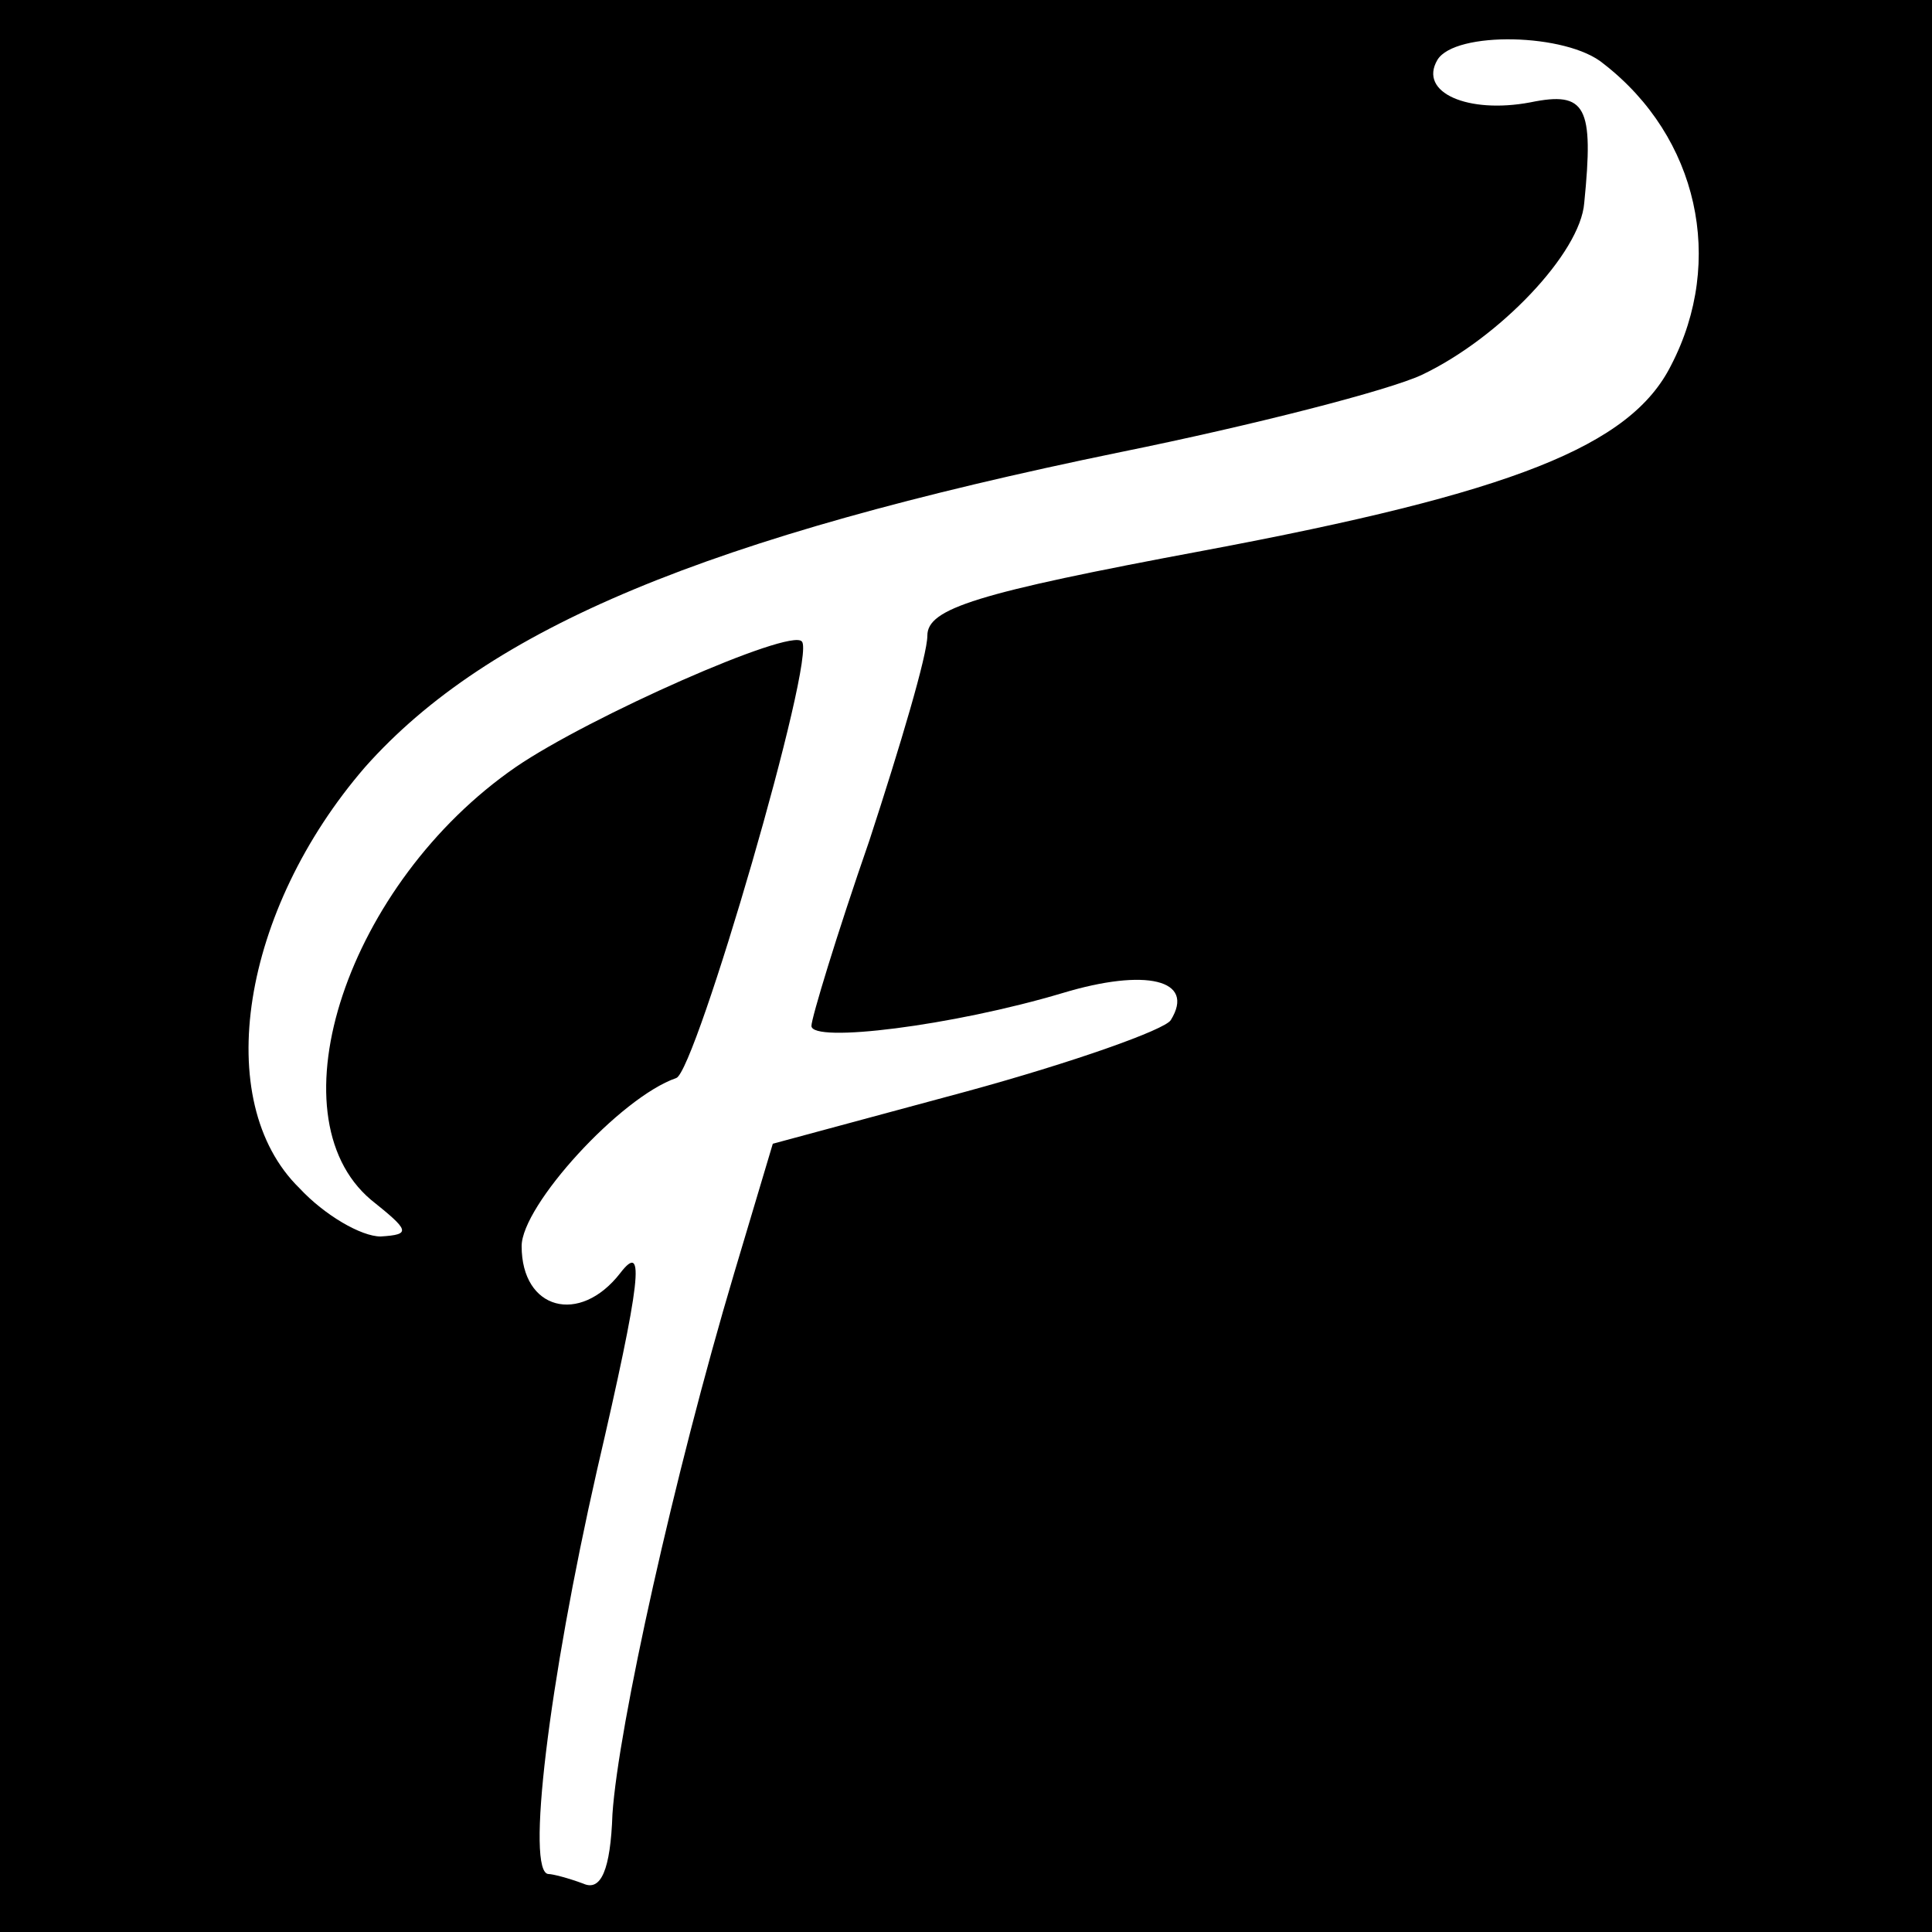
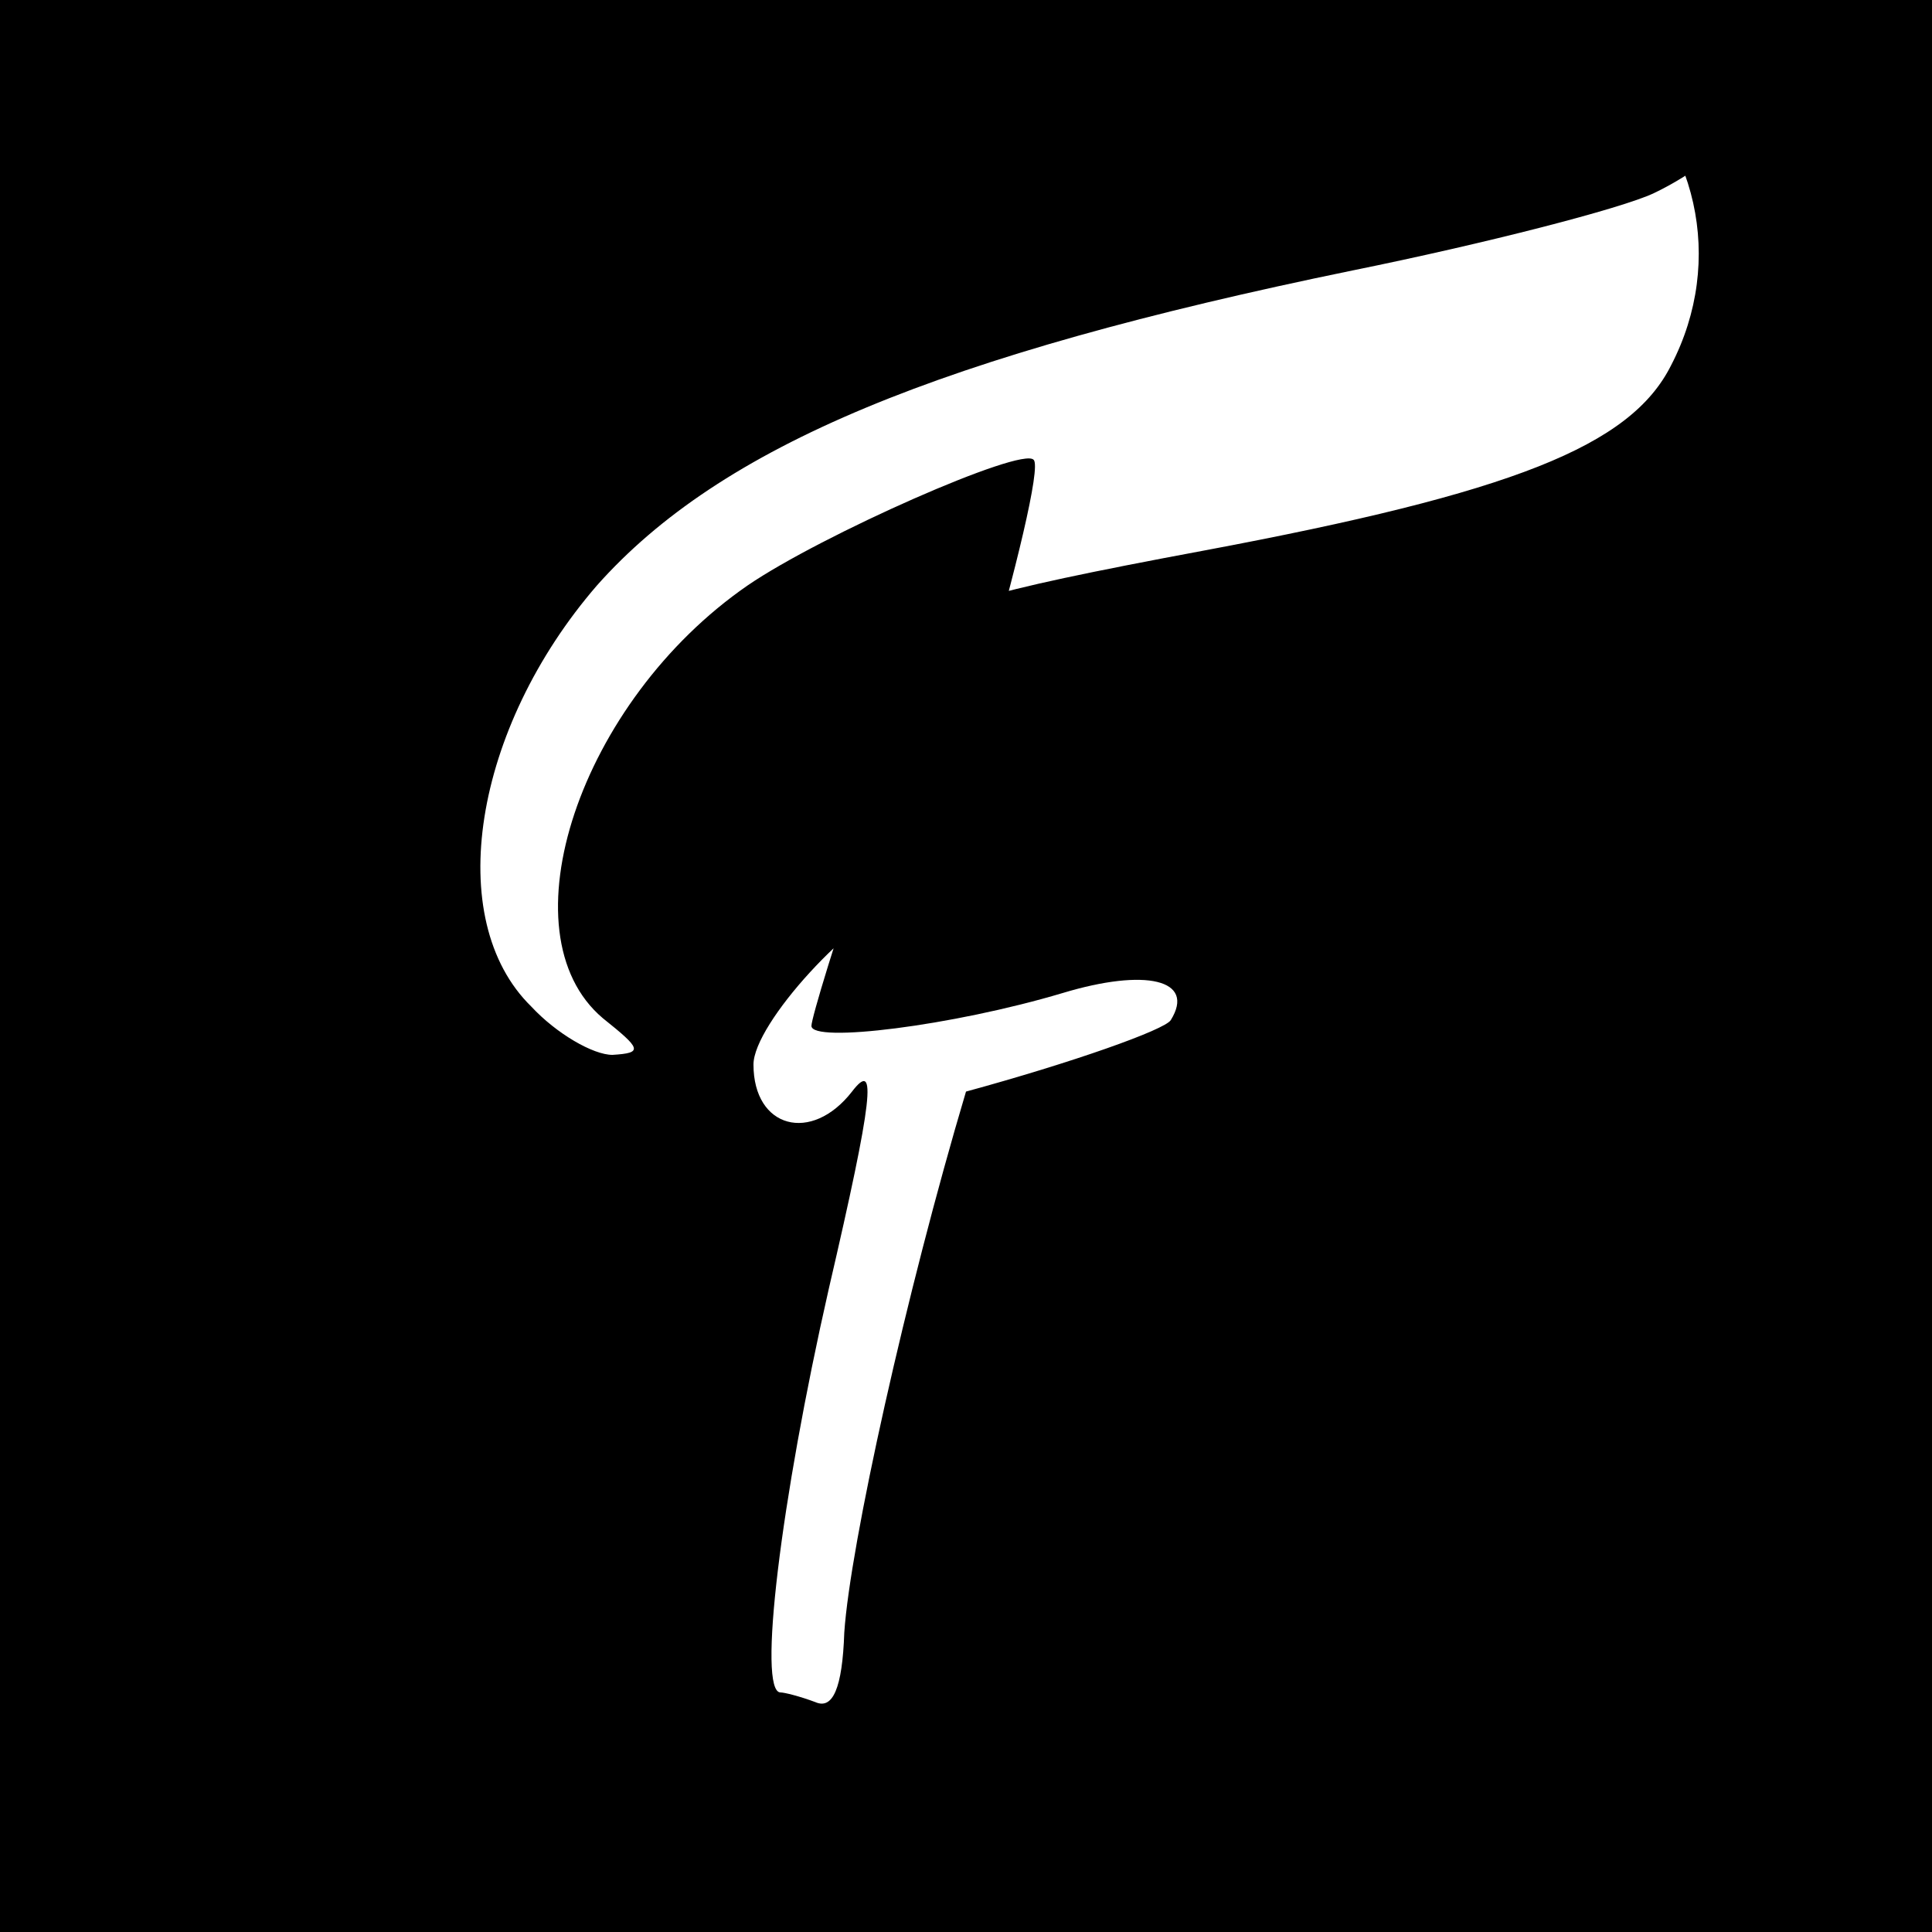
<svg xmlns="http://www.w3.org/2000/svg" version="1.0" width="100pt" height="100pt" viewBox="0 0 100 100" preserveAspectRatio="xMidYMid meet">
  <g transform="translate(0,100) scale(0.1,-0.1)" fill="#000000" stroke="none">
-     <path d="M0 500 l0 -500 500 0 500 0 0 500 0 500 -500 0 -500 0 0 -500z m830 467 c49 -38 63 -102 35 -156 -21 -42 -82 -66 -242 -96 -118 -22 -143 -30 -143 -44 0 -10 -14 -57 -30 -106 -17 -49 -30 -92 -30 -96 0 -9 73 0 130 17 43 13 69 7 56 -14 -3 -5 -51 -22 -106 -37 l-100 -27 -20 -67 c-31 -104 -60 -235 -63 -280 -1 -29 -6 -40 -15 -36 -8 3 -16 5 -18 5 -12 0 0 99 25 209 23 99 25 119 12 102 -21 -27 -51 -19 -51 14 0 21 51 77 80 87 10 3 73 219 65 226 -6 7 -110 -39 -148 -65 -87 -60 -127 -180 -75 -224 20 -16 21 -18 5 -19 -10 0 -29 11 -42 25 -46 45 -30 144 34 218 64 72 177 119 391 163 69 14 139 32 156 40 40 19 82 63 84 89 5 50 1 58 -28 52 -32 -6 -58 5 -48 22 9 15 67 14 86 -2z" />
+     <path d="M0 500 l0 -500 500 0 500 0 0 500 0 500 -500 0 -500 0 0 -500z m830 467 c49 -38 63 -102 35 -156 -21 -42 -82 -66 -242 -96 -118 -22 -143 -30 -143 -44 0 -10 -14 -57 -30 -106 -17 -49 -30 -92 -30 -96 0 -9 73 0 130 17 43 13 69 7 56 -14 -3 -5 -51 -22 -106 -37 c-31 -104 -60 -235 -63 -280 -1 -29 -6 -40 -15 -36 -8 3 -16 5 -18 5 -12 0 0 99 25 209 23 99 25 119 12 102 -21 -27 -51 -19 -51 14 0 21 51 77 80 87 10 3 73 219 65 226 -6 7 -110 -39 -148 -65 -87 -60 -127 -180 -75 -224 20 -16 21 -18 5 -19 -10 0 -29 11 -42 25 -46 45 -30 144 34 218 64 72 177 119 391 163 69 14 139 32 156 40 40 19 82 63 84 89 5 50 1 58 -28 52 -32 -6 -58 5 -48 22 9 15 67 14 86 -2z" />
  </g>
</svg>